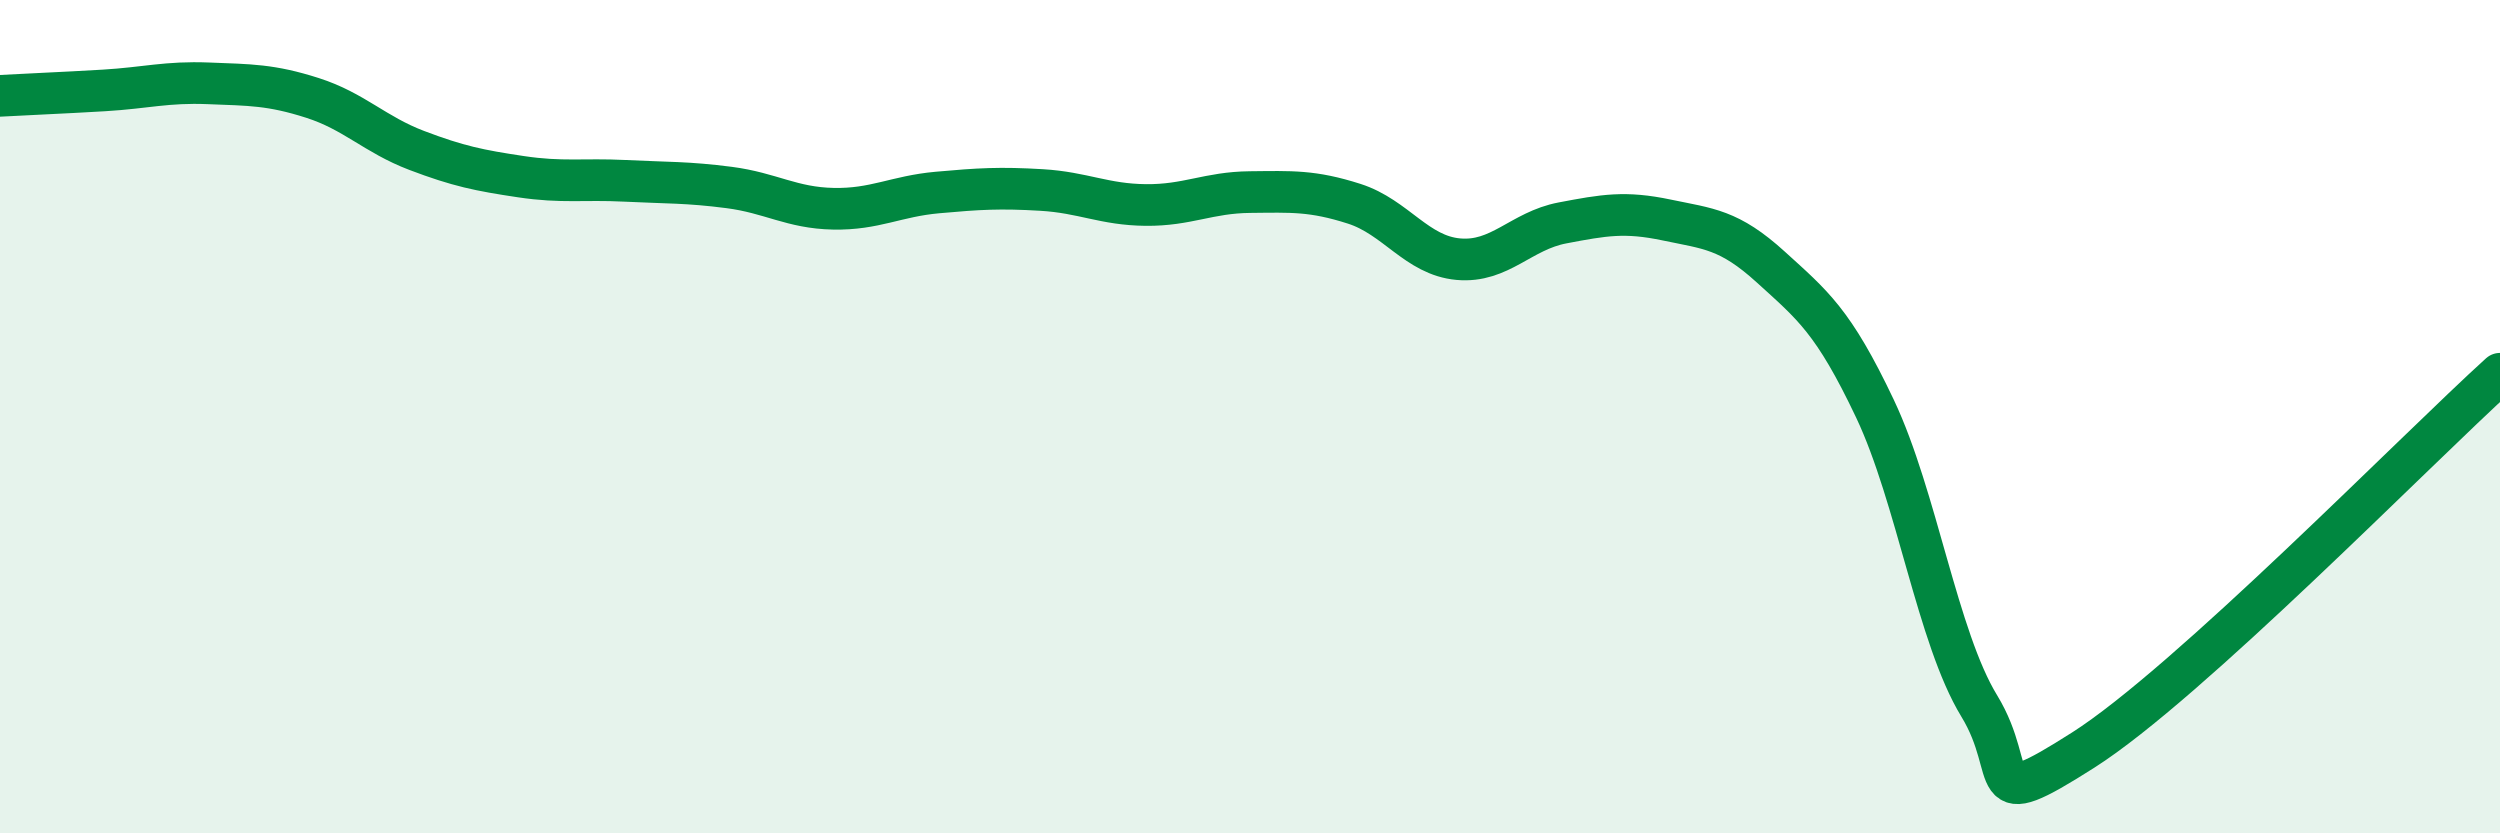
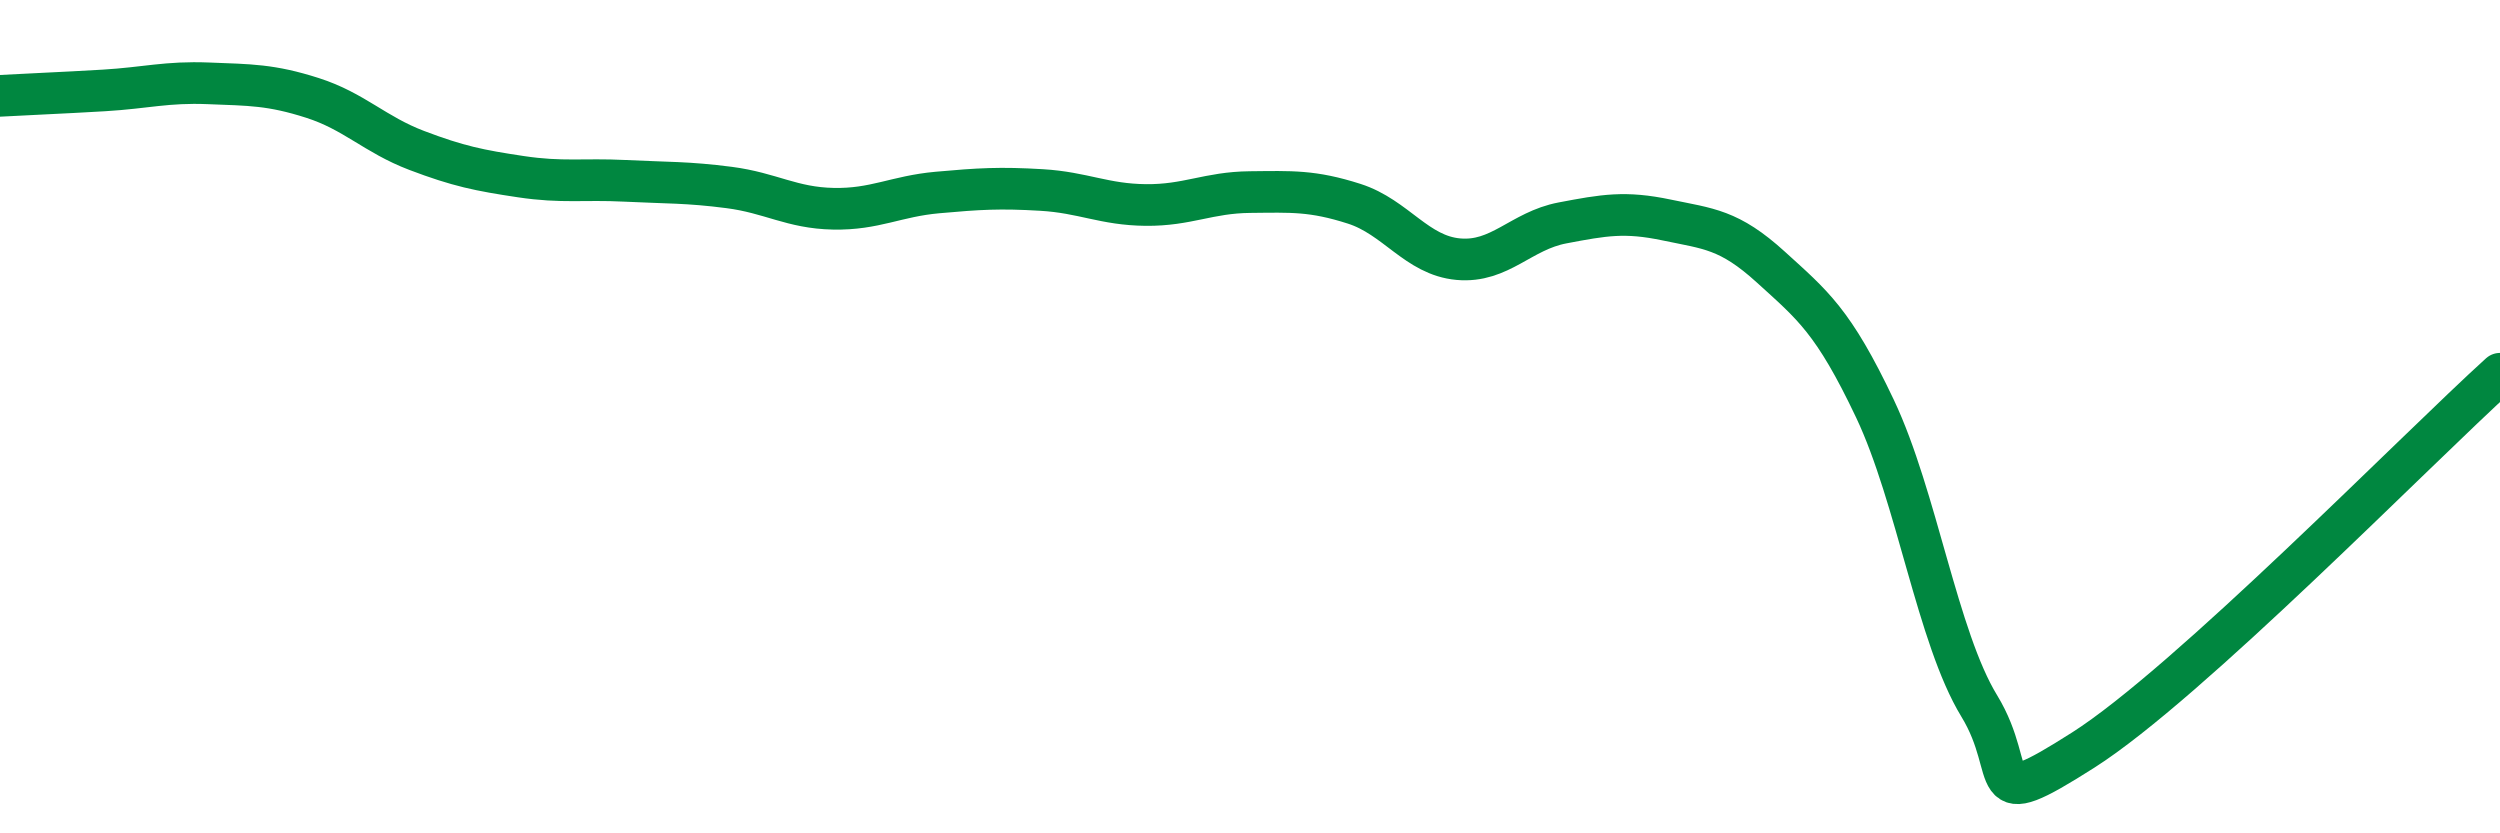
<svg xmlns="http://www.w3.org/2000/svg" width="60" height="20" viewBox="0 0 60 20">
-   <path d="M 0,2.3 C 0.5,2.27 1.5,2.23 2.5,2.17 C 3.5,2.11 4,1.96 5,2 C 6,2.04 6.5,2.03 7.5,2.35 C 8.5,2.67 9,3.23 10,3.61 C 11,3.99 11.5,4.09 12.5,4.24 C 13.5,4.39 14,4.29 15,4.34 C 16,4.39 16.5,4.37 17.5,4.5 C 18.5,4.63 19,4.99 20,5.01 C 21,5.03 21.5,4.71 22.5,4.62 C 23.5,4.53 24,4.5 25,4.56 C 26,4.62 26.5,4.91 27.5,4.92 C 28.5,4.93 29,4.62 30,4.61 C 31,4.6 31.5,4.57 32.5,4.89 C 33.5,5.21 34,6.13 35,6.22 C 36,6.31 36.5,5.54 37.5,5.35 C 38.5,5.16 39,5.07 40,5.28 C 41,5.49 41.5,5.5 42.5,6.41 C 43.5,7.32 44,7.7 45,9.81 C 46,11.92 46.5,15.3 47.5,16.94 C 48.5,18.58 47.5,19.59 50,18 C 52.5,16.41 58,10.78 60,8.97L60 20L0 20Z" fill="#008740" opacity="0.1" stroke-linecap="round" stroke-linejoin="round" />
  <path d="M 0,2.3 C 0.5,2.27 1.5,2.23 2.5,2.17 C 3.5,2.11 4,1.96 5,2 C 6,2.04 6.5,2.03 7.5,2.35 C 8.5,2.67 9,3.23 10,3.61 C 11,3.99 11.5,4.09 12.5,4.24 C 13.5,4.39 14,4.29 15,4.34 C 16,4.39 16.5,4.37 17.5,4.5 C 18.5,4.63 19,4.99 20,5.01 C 21,5.03 21.5,4.71 22.5,4.62 C 23.5,4.53 24,4.5 25,4.56 C 26,4.62 26.5,4.91 27.5,4.92 C 28.5,4.93 29,4.62 30,4.61 C 31,4.6 31.5,4.57 32.5,4.89 C 33.5,5.21 34,6.13 35,6.22 C 36,6.31 36.5,5.54 37.5,5.35 C 38.5,5.16 39,5.07 40,5.28 C 41,5.49 41.5,5.5 42.5,6.41 C 43.5,7.32 44,7.7 45,9.81 C 46,11.92 46.5,15.3 47.5,16.94 C 48.5,18.58 47.5,19.59 50,18 C 52.5,16.41 58,10.78 60,8.97" stroke="#008740" stroke-width="1" fill="none" stroke-linecap="round" stroke-linejoin="round" />
</svg>